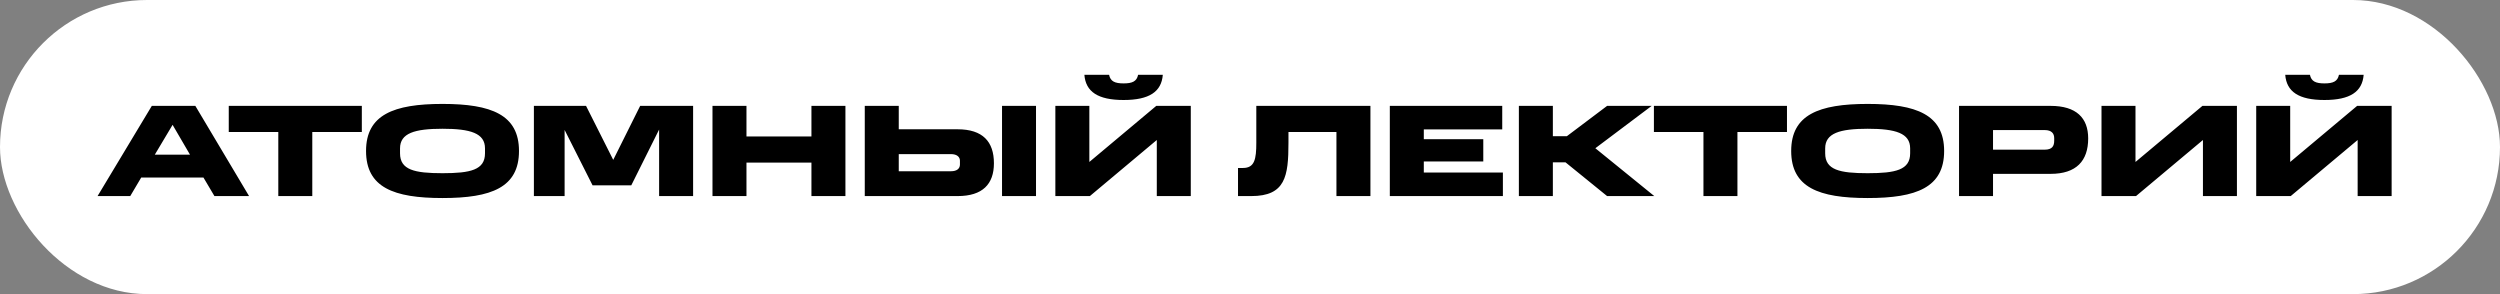
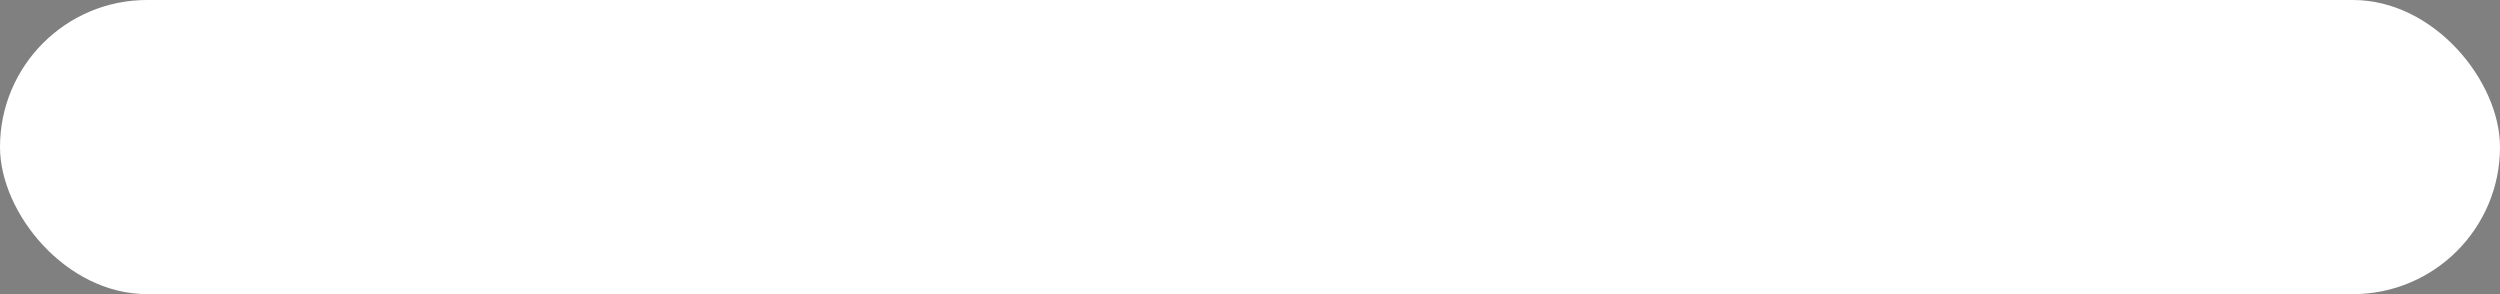
<svg xmlns="http://www.w3.org/2000/svg" width="153" height="18" viewBox="0 0 153 18" fill="none">
  <rect x="0" y="0" width="153" height="18" fill="#808080" stroke="none" />
  <rect width="153" height="18" rx="9" fill="white" />
-   <path d="M9.475 9.464H11.627L10.563 7.64L9.475 9.464ZM9.291 6.48H11.955L15.243 12L13.123 12L12.451 10.864H8.643L7.971 12H5.971L9.291 6.48ZM17.032 8.08H14V6.48L22.144 6.48V8.08L19.112 8.08V12H17.032V8.08ZM29.682 9.384V9.08C29.682 8.152 28.794 7.88 27.082 7.88C25.37 7.88 24.482 8.152 24.482 9.08V9.384C24.482 10.4 25.37 10.6 27.082 10.6C28.794 10.6 29.682 10.4 29.682 9.384ZM22.402 9.24C22.402 7.024 24.09 6.36 27.082 6.36C30.074 6.36 31.762 7.024 31.762 9.24C31.762 11.472 30.074 12.12 27.082 12.12C24.09 12.12 22.402 11.472 22.402 9.24ZM40.338 12V7.928L38.634 11.344L36.266 11.344L34.554 7.952V12H32.674V6.48H35.866L37.53 9.784L39.178 6.48L42.418 6.48V12L40.338 12ZM43.604 6.48H45.684V8.352H49.66V6.48H51.74V12H49.66V9.952H45.684V12H43.604V6.48ZM52.924 6.48L55.004 6.48V7.912L58.604 7.912C60.14 7.912 60.828 8.664 60.828 9.992C60.828 11.264 60.14 12 58.604 12L52.924 12V6.48ZM58.748 10.072V9.832C58.748 9.6 58.556 9.432 58.204 9.432L55.004 9.432V10.48H58.204C58.556 10.48 58.748 10.32 58.748 10.072ZM61.324 6.48H63.404V12H61.324V6.48ZM70.796 8.568L66.7 12H64.588V6.48H66.668V9.912L70.764 6.48H72.876V12H70.796V8.568ZM66.364 4.576H67.876C67.956 4.984 68.236 5.104 68.764 5.104C69.292 5.104 69.572 4.984 69.652 4.576H71.164C71.084 5.616 70.332 6.12 68.764 6.12C67.196 6.12 66.444 5.616 66.364 4.576ZM75.766 10.28H76.07C76.782 10.28 76.886 9.744 76.886 8.736V6.48L83.87 6.48V12H81.79V8.08L78.854 8.08V8.736C78.854 10.8 78.662 12 76.574 12H75.766V10.28ZM85.057 6.48L91.937 6.48V7.92L87.137 7.92V8.52L90.777 8.52V9.88L87.137 9.88V10.56H91.977V12L85.057 12V6.48ZM98.355 6.48H101.083L97.635 9.072L101.243 12H98.355L95.811 9.936H95.035V12H92.955V6.48H95.035V8.336H95.891L98.355 6.48ZM104.251 8.08L101.219 8.08V6.48L109.363 6.48V8.08H106.331V12H104.251V8.08ZM116.901 9.384V9.08C116.901 8.152 116.013 7.88 114.301 7.88C112.589 7.88 111.701 8.152 111.701 9.08V9.384C111.701 10.4 112.589 10.6 114.301 10.6C116.013 10.6 116.901 10.4 116.901 9.384ZM109.621 9.24C109.621 7.024 111.309 6.36 114.301 6.36C117.293 6.36 118.981 7.024 118.981 9.24C118.981 11.472 117.293 12.12 114.301 12.12C111.309 12.12 109.621 11.472 109.621 9.24ZM119.893 6.48L125.501 6.48C127.069 6.48 127.797 7.216 127.797 8.472C127.797 9.848 127.069 10.64 125.501 10.64L121.973 10.64V12H119.893V6.48ZM125.717 8.608V8.456C125.717 8.176 125.565 7.96 125.133 7.96L121.973 7.96V9.16L125.133 9.16C125.597 9.16 125.717 8.936 125.717 8.608ZM134.82 8.568L130.724 12L128.612 12V6.48L130.692 6.48V9.912L134.788 6.48L136.9 6.48V12H134.82V8.568ZM144.288 8.568L140.192 12H138.08V6.48H140.16V9.912L144.256 6.48H146.368V12H144.288V8.568ZM139.856 4.576H141.368C141.448 4.984 141.728 5.104 142.256 5.104C142.784 5.104 143.064 4.984 143.144 4.576H144.656C144.576 5.616 143.824 6.12 142.256 6.12C140.688 6.12 139.936 5.616 139.856 4.576Z" fill="black" />
</svg>